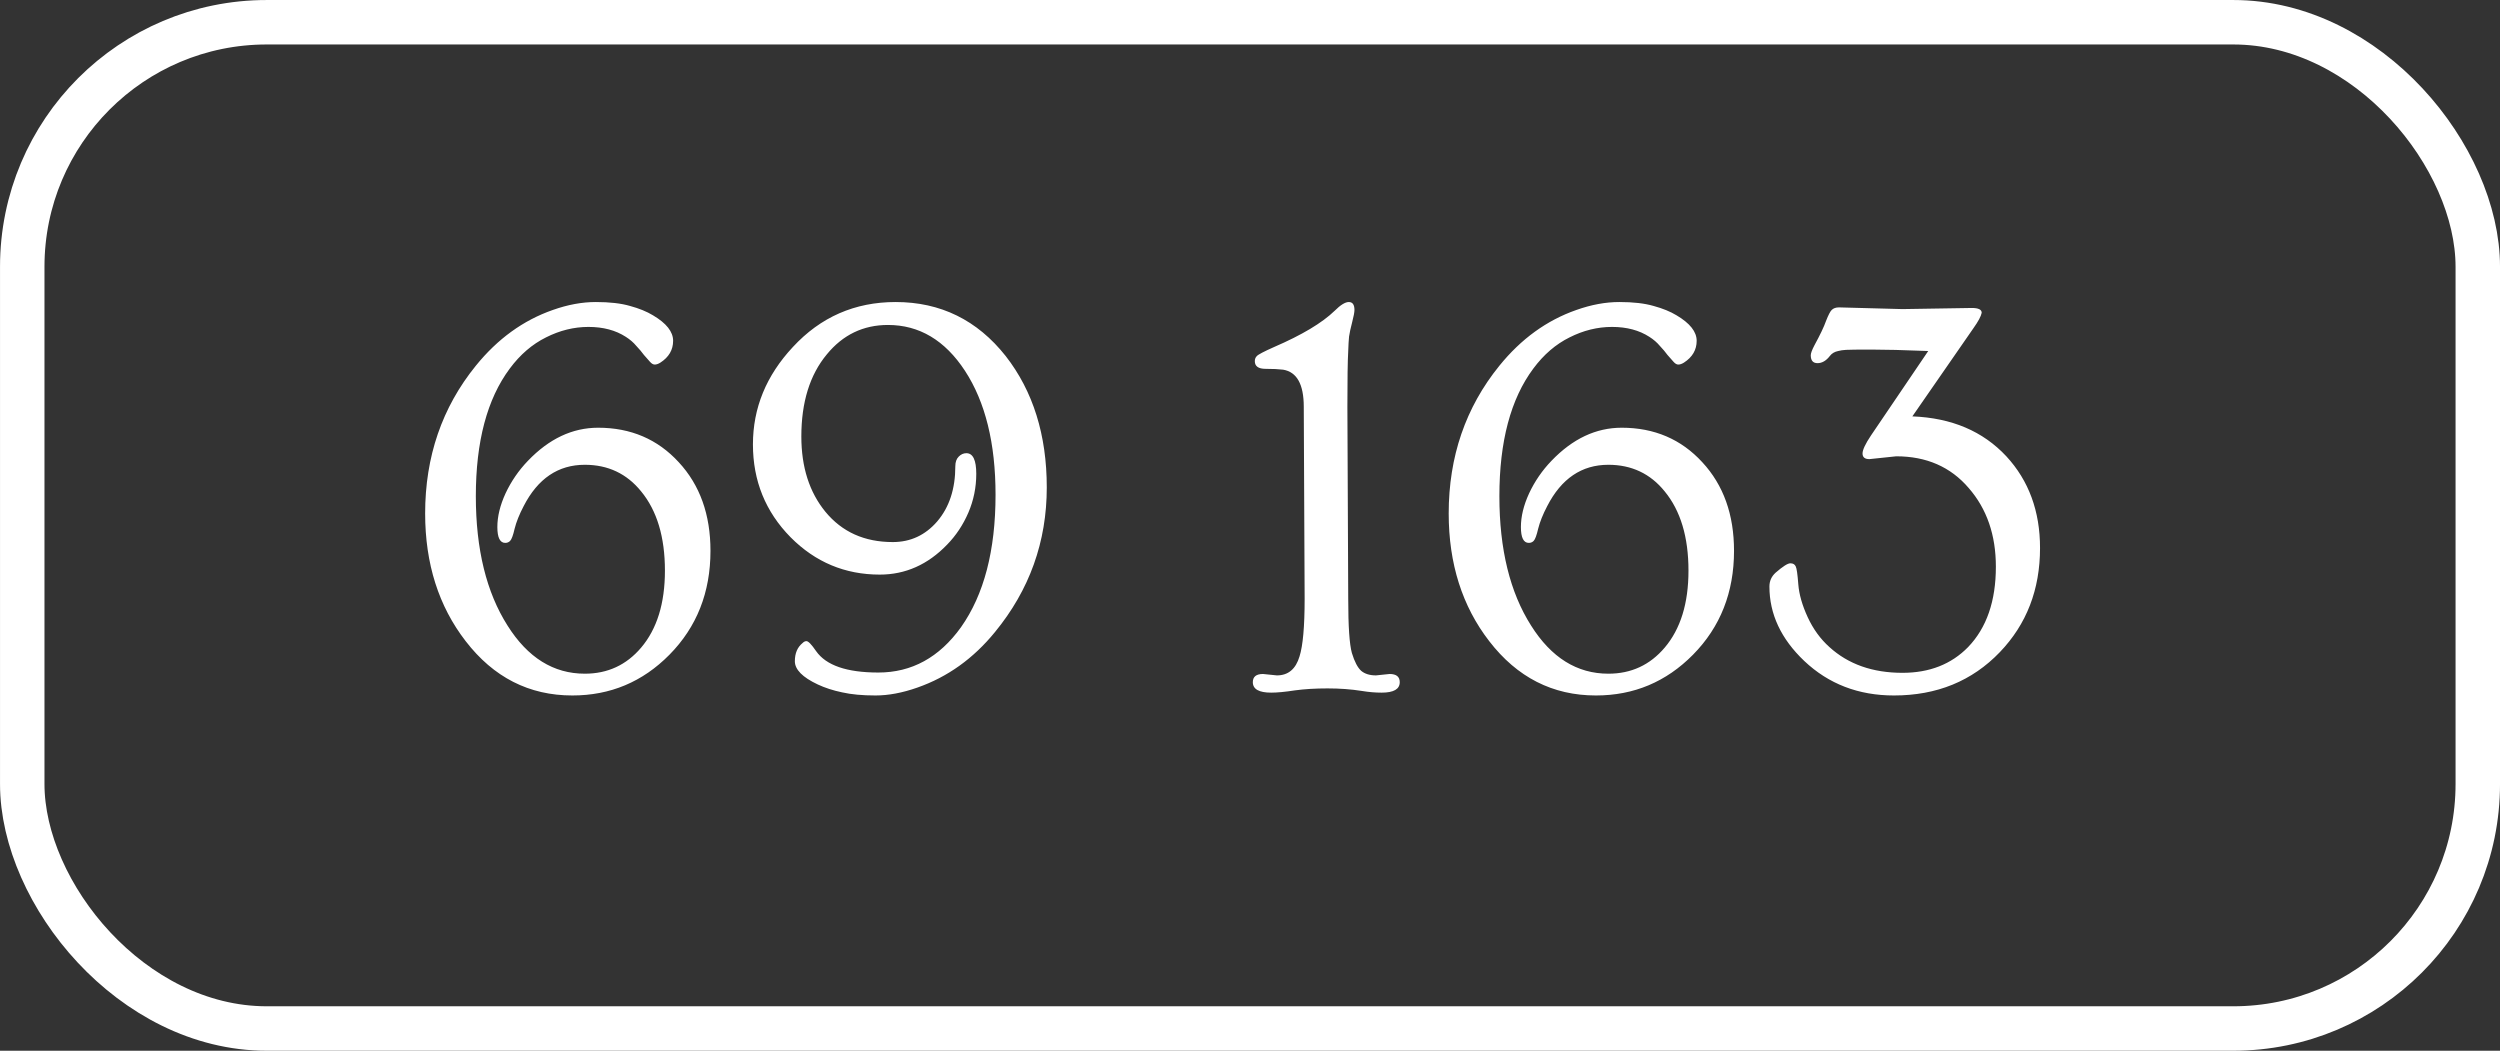
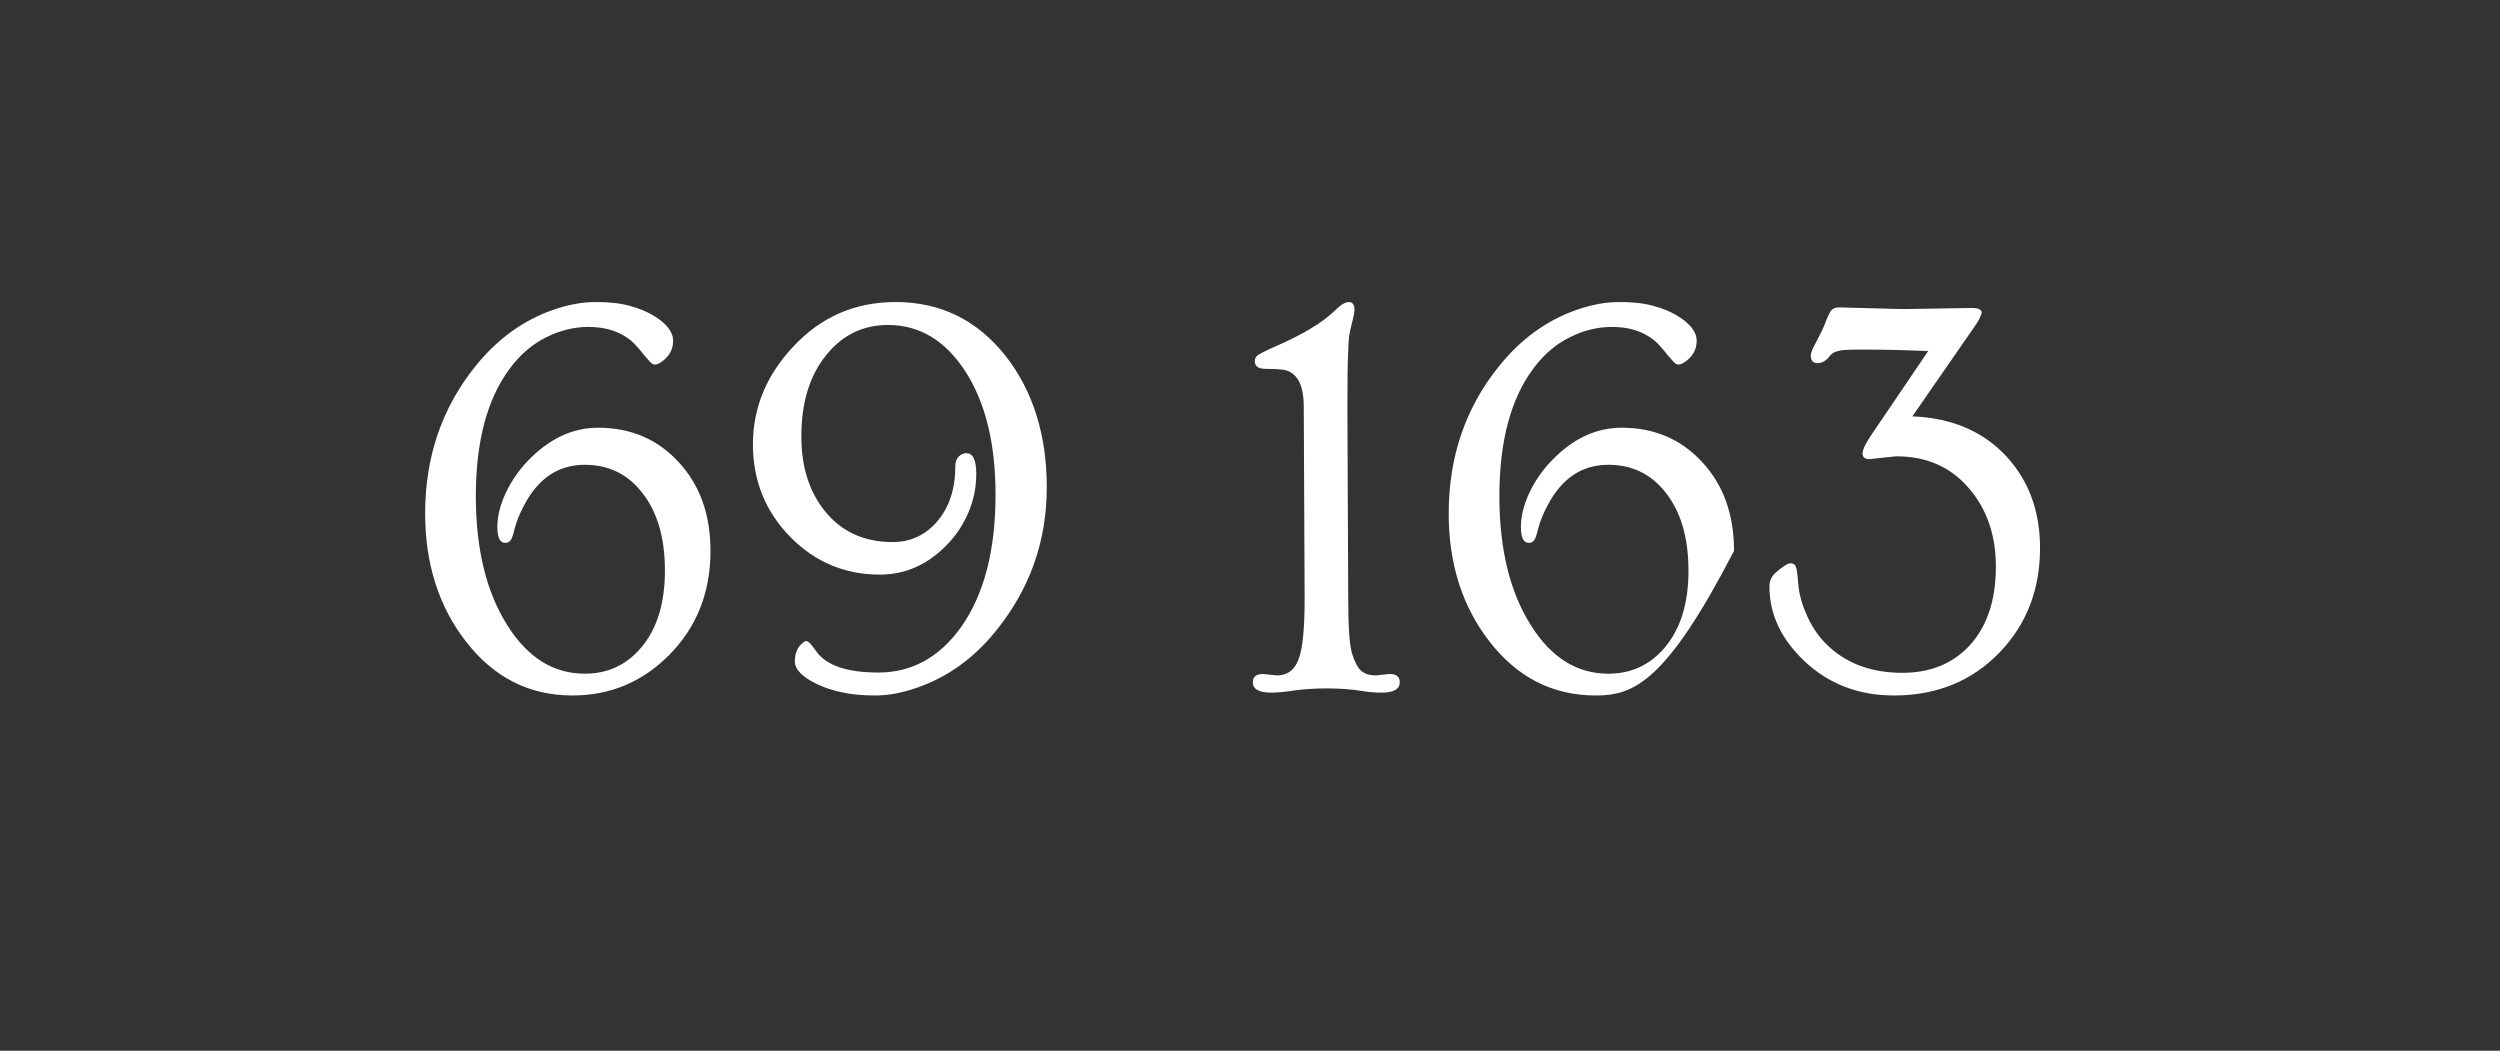
<svg xmlns="http://www.w3.org/2000/svg" width="69" height="29" viewBox="0 0 69 29" fill="none">
  <rect x="0" y="0" width="69" height="29" fill="#333333" stroke="none" />
-   <rect x="0.614" y="0.614" width="67.773" height="27.773" rx="6.749" stroke="white" stroke-width="1.227" />
-   <path d="M13.945 14.984C13.8 14.984 13.727 14.838 13.727 14.547C13.727 14.255 13.802 13.945 13.953 13.617C14.109 13.284 14.315 12.984 14.57 12.719C15.154 12.109 15.8 11.805 16.508 11.805C17.409 11.805 18.151 12.122 18.734 12.758C19.318 13.388 19.609 14.203 19.609 15.203C19.609 16.349 19.232 17.305 18.477 18.07C17.737 18.82 16.844 19.195 15.797 19.195C14.604 19.195 13.622 18.695 12.852 17.695C12.107 16.732 11.734 15.557 11.734 14.172C11.734 12.604 12.2 11.245 13.133 10.094C13.732 9.354 14.44 8.841 15.258 8.555C15.669 8.409 16.065 8.336 16.445 8.336C16.826 8.336 17.141 8.372 17.391 8.445C17.641 8.513 17.852 8.599 18.023 8.703C18.393 8.922 18.578 9.156 18.578 9.406C18.578 9.656 18.461 9.857 18.227 10.008C18.169 10.044 18.117 10.062 18.07 10.062C18.029 10.062 17.984 10.037 17.938 9.984C17.891 9.932 17.836 9.87 17.773 9.797C17.716 9.719 17.646 9.635 17.562 9.547C17.484 9.453 17.388 9.37 17.273 9.297C16.992 9.115 16.648 9.023 16.242 9.023C15.841 9.023 15.45 9.12 15.07 9.312C14.69 9.5 14.357 9.786 14.07 10.172C13.445 11.01 13.133 12.185 13.133 13.695C13.133 15.159 13.425 16.349 14.008 17.266C14.565 18.151 15.276 18.594 16.141 18.594C16.771 18.594 17.289 18.354 17.695 17.875C18.133 17.359 18.352 16.651 18.352 15.75C18.352 14.823 18.133 14.094 17.695 13.562C17.299 13.073 16.781 12.828 16.141 12.828C15.406 12.828 14.844 13.208 14.453 13.969C14.333 14.198 14.25 14.406 14.203 14.594C14.162 14.776 14.12 14.888 14.078 14.93C14.042 14.966 13.997 14.984 13.945 14.984ZM26.672 12.508C26.854 12.508 26.945 12.698 26.945 13.078C26.945 13.453 26.872 13.81 26.727 14.148C26.581 14.487 26.385 14.781 26.141 15.031C25.609 15.583 24.99 15.859 24.281 15.859C23.323 15.859 22.503 15.516 21.82 14.828C21.128 14.125 20.781 13.271 20.781 12.266C20.781 11.26 21.148 10.365 21.883 9.578C22.648 8.75 23.594 8.336 24.719 8.336C25.958 8.336 26.971 8.833 27.758 9.828C28.513 10.797 28.891 12.005 28.891 13.453C28.891 14.953 28.414 16.284 27.461 17.445C26.867 18.174 26.154 18.685 25.32 18.977C24.909 19.122 24.523 19.195 24.164 19.195C23.805 19.195 23.497 19.167 23.242 19.109C22.992 19.057 22.768 18.984 22.57 18.891C22.148 18.693 21.938 18.479 21.938 18.25C21.938 18.031 22.008 17.865 22.148 17.75C22.185 17.713 22.221 17.695 22.258 17.695C22.31 17.695 22.398 17.787 22.523 17.969C22.799 18.365 23.372 18.562 24.242 18.562C25.164 18.562 25.924 18.146 26.523 17.312C27.159 16.412 27.477 15.193 27.477 13.656C27.477 12.234 27.195 11.094 26.633 10.234C26.081 9.391 25.372 8.969 24.508 8.969C23.826 8.969 23.263 9.24 22.82 9.781C22.352 10.344 22.117 11.099 22.117 12.047C22.117 12.891 22.338 13.583 22.781 14.125C23.24 14.682 23.859 14.961 24.641 14.961C25.13 14.961 25.539 14.771 25.867 14.391C26.201 14 26.367 13.492 26.367 12.867C26.367 12.753 26.398 12.664 26.461 12.602C26.523 12.539 26.594 12.508 26.672 12.508ZM35.086 19.117C34.747 19.117 34.578 19.021 34.578 18.828C34.578 18.677 34.672 18.602 34.859 18.602L35.242 18.641C35.555 18.641 35.763 18.466 35.867 18.117C35.961 17.82 36.008 17.289 36.008 16.523L35.984 11.227C35.984 10.607 35.794 10.266 35.414 10.203C35.294 10.188 35.133 10.18 34.93 10.18C34.732 10.18 34.633 10.109 34.633 9.969C34.633 9.911 34.651 9.865 34.688 9.828C34.724 9.786 34.883 9.703 35.164 9.578C35.935 9.245 36.492 8.911 36.836 8.578C36.997 8.417 37.128 8.336 37.227 8.336C37.331 8.336 37.383 8.409 37.383 8.555C37.383 8.617 37.362 8.729 37.32 8.891C37.279 9.047 37.25 9.18 37.234 9.289C37.224 9.393 37.216 9.526 37.211 9.688C37.195 9.964 37.188 10.477 37.188 11.227L37.211 16.523C37.211 17.284 37.245 17.784 37.312 18.023C37.385 18.263 37.471 18.427 37.57 18.516C37.669 18.599 37.805 18.641 37.977 18.641L38.352 18.602C38.539 18.602 38.633 18.677 38.633 18.828C38.633 19.021 38.466 19.117 38.133 19.117C37.961 19.117 37.779 19.102 37.586 19.07C37.289 19.023 36.974 19 36.641 19C36.307 19 36.005 19.018 35.734 19.055C35.469 19.096 35.253 19.117 35.086 19.117ZM42.195 14.984C42.05 14.984 41.977 14.838 41.977 14.547C41.977 14.255 42.052 13.945 42.203 13.617C42.359 13.284 42.565 12.984 42.82 12.719C43.404 12.109 44.05 11.805 44.758 11.805C45.659 11.805 46.401 12.122 46.984 12.758C47.568 13.388 47.859 14.203 47.859 15.203C47.859 16.349 47.482 17.305 46.727 18.07C45.987 18.82 45.094 19.195 44.047 19.195C42.854 19.195 41.872 18.695 41.102 17.695C40.357 16.732 39.984 15.557 39.984 14.172C39.984 12.604 40.45 11.245 41.383 10.094C41.982 9.354 42.69 8.841 43.508 8.555C43.919 8.409 44.315 8.336 44.695 8.336C45.075 8.336 45.391 8.372 45.641 8.445C45.891 8.513 46.102 8.599 46.273 8.703C46.643 8.922 46.828 9.156 46.828 9.406C46.828 9.656 46.711 9.857 46.477 10.008C46.419 10.044 46.367 10.062 46.32 10.062C46.279 10.062 46.234 10.037 46.188 9.984C46.141 9.932 46.086 9.87 46.023 9.797C45.966 9.719 45.896 9.635 45.812 9.547C45.734 9.453 45.638 9.37 45.523 9.297C45.242 9.115 44.898 9.023 44.492 9.023C44.091 9.023 43.7 9.12 43.32 9.312C42.94 9.5 42.607 9.786 42.32 10.172C41.695 11.01 41.383 12.185 41.383 13.695C41.383 15.159 41.675 16.349 42.258 17.266C42.815 18.151 43.526 18.594 44.391 18.594C45.021 18.594 45.539 18.354 45.945 17.875C46.383 17.359 46.602 16.651 46.602 15.75C46.602 14.823 46.383 14.094 45.945 13.562C45.55 13.073 45.031 12.828 44.391 12.828C43.656 12.828 43.094 13.208 42.703 13.969C42.583 14.198 42.5 14.406 42.453 14.594C42.411 14.776 42.37 14.888 42.328 14.93C42.292 14.966 42.247 14.984 42.195 14.984ZM52.508 8.531L54.422 8.5C54.604 8.5 54.695 8.544 54.695 8.633C54.675 8.732 54.599 8.872 54.469 9.055L52.781 11.492C53.865 11.534 54.729 11.901 55.375 12.594C55.995 13.266 56.305 14.109 56.305 15.125C56.305 16.271 55.935 17.229 55.195 18C54.43 18.797 53.456 19.195 52.273 19.195C51.294 19.195 50.469 18.878 49.797 18.242C49.156 17.633 48.836 16.948 48.836 16.188C48.836 16.037 48.893 15.909 49.008 15.805C49.206 15.633 49.341 15.547 49.414 15.547C49.487 15.547 49.536 15.575 49.562 15.633C49.589 15.685 49.612 15.849 49.633 16.125C49.654 16.401 49.74 16.703 49.891 17.031C50.042 17.359 50.242 17.635 50.492 17.859C51.013 18.333 51.685 18.57 52.508 18.57C53.253 18.57 53.857 18.333 54.32 17.859C54.831 17.328 55.086 16.588 55.086 15.641C55.086 14.766 54.836 14.042 54.336 13.469C53.836 12.885 53.169 12.594 52.336 12.594L51.594 12.672C51.469 12.672 51.406 12.62 51.406 12.516C51.406 12.417 51.484 12.25 51.641 12.016L53.219 9.688C52.542 9.661 52.016 9.648 51.641 9.648C51.271 9.648 51.042 9.651 50.953 9.656C50.865 9.661 50.792 9.672 50.734 9.688C50.635 9.708 50.56 9.753 50.508 9.82C50.404 9.956 50.289 10.023 50.164 10.023C50.039 10.023 49.977 9.951 49.977 9.805C49.977 9.753 50.01 9.661 50.078 9.531C50.234 9.245 50.341 9.021 50.398 8.859C50.461 8.698 50.513 8.596 50.555 8.555C50.602 8.508 50.669 8.484 50.758 8.484L52.508 8.531Z" fill="white" />
+   <path d="M13.945 14.984C13.8 14.984 13.727 14.838 13.727 14.547C13.727 14.255 13.802 13.945 13.953 13.617C14.109 13.284 14.315 12.984 14.57 12.719C15.154 12.109 15.8 11.805 16.508 11.805C17.409 11.805 18.151 12.122 18.734 12.758C19.318 13.388 19.609 14.203 19.609 15.203C19.609 16.349 19.232 17.305 18.477 18.07C17.737 18.82 16.844 19.195 15.797 19.195C14.604 19.195 13.622 18.695 12.852 17.695C12.107 16.732 11.734 15.557 11.734 14.172C11.734 12.604 12.2 11.245 13.133 10.094C13.732 9.354 14.44 8.841 15.258 8.555C15.669 8.409 16.065 8.336 16.445 8.336C16.826 8.336 17.141 8.372 17.391 8.445C17.641 8.513 17.852 8.599 18.023 8.703C18.393 8.922 18.578 9.156 18.578 9.406C18.578 9.656 18.461 9.857 18.227 10.008C18.169 10.044 18.117 10.062 18.07 10.062C18.029 10.062 17.984 10.037 17.938 9.984C17.891 9.932 17.836 9.87 17.773 9.797C17.716 9.719 17.646 9.635 17.562 9.547C17.484 9.453 17.388 9.37 17.273 9.297C16.992 9.115 16.648 9.023 16.242 9.023C15.841 9.023 15.45 9.12 15.07 9.312C14.69 9.5 14.357 9.786 14.07 10.172C13.445 11.01 13.133 12.185 13.133 13.695C13.133 15.159 13.425 16.349 14.008 17.266C14.565 18.151 15.276 18.594 16.141 18.594C16.771 18.594 17.289 18.354 17.695 17.875C18.133 17.359 18.352 16.651 18.352 15.75C18.352 14.823 18.133 14.094 17.695 13.562C17.299 13.073 16.781 12.828 16.141 12.828C15.406 12.828 14.844 13.208 14.453 13.969C14.333 14.198 14.25 14.406 14.203 14.594C14.162 14.776 14.12 14.888 14.078 14.93C14.042 14.966 13.997 14.984 13.945 14.984ZM26.672 12.508C26.854 12.508 26.945 12.698 26.945 13.078C26.945 13.453 26.872 13.81 26.727 14.148C26.581 14.487 26.385 14.781 26.141 15.031C25.609 15.583 24.99 15.859 24.281 15.859C23.323 15.859 22.503 15.516 21.82 14.828C21.128 14.125 20.781 13.271 20.781 12.266C20.781 11.26 21.148 10.365 21.883 9.578C22.648 8.75 23.594 8.336 24.719 8.336C25.958 8.336 26.971 8.833 27.758 9.828C28.513 10.797 28.891 12.005 28.891 13.453C28.891 14.953 28.414 16.284 27.461 17.445C26.867 18.174 26.154 18.685 25.32 18.977C24.909 19.122 24.523 19.195 24.164 19.195C23.805 19.195 23.497 19.167 23.242 19.109C22.992 19.057 22.768 18.984 22.57 18.891C22.148 18.693 21.938 18.479 21.938 18.25C21.938 18.031 22.008 17.865 22.148 17.75C22.185 17.713 22.221 17.695 22.258 17.695C22.31 17.695 22.398 17.787 22.523 17.969C22.799 18.365 23.372 18.562 24.242 18.562C25.164 18.562 25.924 18.146 26.523 17.312C27.159 16.412 27.477 15.193 27.477 13.656C27.477 12.234 27.195 11.094 26.633 10.234C26.081 9.391 25.372 8.969 24.508 8.969C23.826 8.969 23.263 9.24 22.82 9.781C22.352 10.344 22.117 11.099 22.117 12.047C22.117 12.891 22.338 13.583 22.781 14.125C23.24 14.682 23.859 14.961 24.641 14.961C25.13 14.961 25.539 14.771 25.867 14.391C26.201 14 26.367 13.492 26.367 12.867C26.367 12.753 26.398 12.664 26.461 12.602C26.523 12.539 26.594 12.508 26.672 12.508ZM35.086 19.117C34.747 19.117 34.578 19.021 34.578 18.828C34.578 18.677 34.672 18.602 34.859 18.602L35.242 18.641C35.555 18.641 35.763 18.466 35.867 18.117C35.961 17.82 36.008 17.289 36.008 16.523L35.984 11.227C35.984 10.607 35.794 10.266 35.414 10.203C35.294 10.188 35.133 10.18 34.93 10.18C34.732 10.18 34.633 10.109 34.633 9.969C34.633 9.911 34.651 9.865 34.688 9.828C34.724 9.786 34.883 9.703 35.164 9.578C35.935 9.245 36.492 8.911 36.836 8.578C36.997 8.417 37.128 8.336 37.227 8.336C37.331 8.336 37.383 8.409 37.383 8.555C37.383 8.617 37.362 8.729 37.32 8.891C37.279 9.047 37.25 9.18 37.234 9.289C37.224 9.393 37.216 9.526 37.211 9.688C37.195 9.964 37.188 10.477 37.188 11.227L37.211 16.523C37.211 17.284 37.245 17.784 37.312 18.023C37.385 18.263 37.471 18.427 37.57 18.516C37.669 18.599 37.805 18.641 37.977 18.641L38.352 18.602C38.539 18.602 38.633 18.677 38.633 18.828C38.633 19.021 38.466 19.117 38.133 19.117C37.961 19.117 37.779 19.102 37.586 19.07C37.289 19.023 36.974 19 36.641 19C36.307 19 36.005 19.018 35.734 19.055C35.469 19.096 35.253 19.117 35.086 19.117ZM42.195 14.984C42.05 14.984 41.977 14.838 41.977 14.547C41.977 14.255 42.052 13.945 42.203 13.617C42.359 13.284 42.565 12.984 42.82 12.719C43.404 12.109 44.05 11.805 44.758 11.805C45.659 11.805 46.401 12.122 46.984 12.758C47.568 13.388 47.859 14.203 47.859 15.203C45.987 18.82 45.094 19.195 44.047 19.195C42.854 19.195 41.872 18.695 41.102 17.695C40.357 16.732 39.984 15.557 39.984 14.172C39.984 12.604 40.45 11.245 41.383 10.094C41.982 9.354 42.69 8.841 43.508 8.555C43.919 8.409 44.315 8.336 44.695 8.336C45.075 8.336 45.391 8.372 45.641 8.445C45.891 8.513 46.102 8.599 46.273 8.703C46.643 8.922 46.828 9.156 46.828 9.406C46.828 9.656 46.711 9.857 46.477 10.008C46.419 10.044 46.367 10.062 46.32 10.062C46.279 10.062 46.234 10.037 46.188 9.984C46.141 9.932 46.086 9.87 46.023 9.797C45.966 9.719 45.896 9.635 45.812 9.547C45.734 9.453 45.638 9.37 45.523 9.297C45.242 9.115 44.898 9.023 44.492 9.023C44.091 9.023 43.7 9.12 43.32 9.312C42.94 9.5 42.607 9.786 42.32 10.172C41.695 11.01 41.383 12.185 41.383 13.695C41.383 15.159 41.675 16.349 42.258 17.266C42.815 18.151 43.526 18.594 44.391 18.594C45.021 18.594 45.539 18.354 45.945 17.875C46.383 17.359 46.602 16.651 46.602 15.75C46.602 14.823 46.383 14.094 45.945 13.562C45.55 13.073 45.031 12.828 44.391 12.828C43.656 12.828 43.094 13.208 42.703 13.969C42.583 14.198 42.5 14.406 42.453 14.594C42.411 14.776 42.37 14.888 42.328 14.93C42.292 14.966 42.247 14.984 42.195 14.984ZM52.508 8.531L54.422 8.5C54.604 8.5 54.695 8.544 54.695 8.633C54.675 8.732 54.599 8.872 54.469 9.055L52.781 11.492C53.865 11.534 54.729 11.901 55.375 12.594C55.995 13.266 56.305 14.109 56.305 15.125C56.305 16.271 55.935 17.229 55.195 18C54.43 18.797 53.456 19.195 52.273 19.195C51.294 19.195 50.469 18.878 49.797 18.242C49.156 17.633 48.836 16.948 48.836 16.188C48.836 16.037 48.893 15.909 49.008 15.805C49.206 15.633 49.341 15.547 49.414 15.547C49.487 15.547 49.536 15.575 49.562 15.633C49.589 15.685 49.612 15.849 49.633 16.125C49.654 16.401 49.74 16.703 49.891 17.031C50.042 17.359 50.242 17.635 50.492 17.859C51.013 18.333 51.685 18.57 52.508 18.57C53.253 18.57 53.857 18.333 54.32 17.859C54.831 17.328 55.086 16.588 55.086 15.641C55.086 14.766 54.836 14.042 54.336 13.469C53.836 12.885 53.169 12.594 52.336 12.594L51.594 12.672C51.469 12.672 51.406 12.62 51.406 12.516C51.406 12.417 51.484 12.25 51.641 12.016L53.219 9.688C52.542 9.661 52.016 9.648 51.641 9.648C51.271 9.648 51.042 9.651 50.953 9.656C50.865 9.661 50.792 9.672 50.734 9.688C50.635 9.708 50.56 9.753 50.508 9.82C50.404 9.956 50.289 10.023 50.164 10.023C50.039 10.023 49.977 9.951 49.977 9.805C49.977 9.753 50.01 9.661 50.078 9.531C50.234 9.245 50.341 9.021 50.398 8.859C50.461 8.698 50.513 8.596 50.555 8.555C50.602 8.508 50.669 8.484 50.758 8.484L52.508 8.531Z" fill="white" />
</svg>